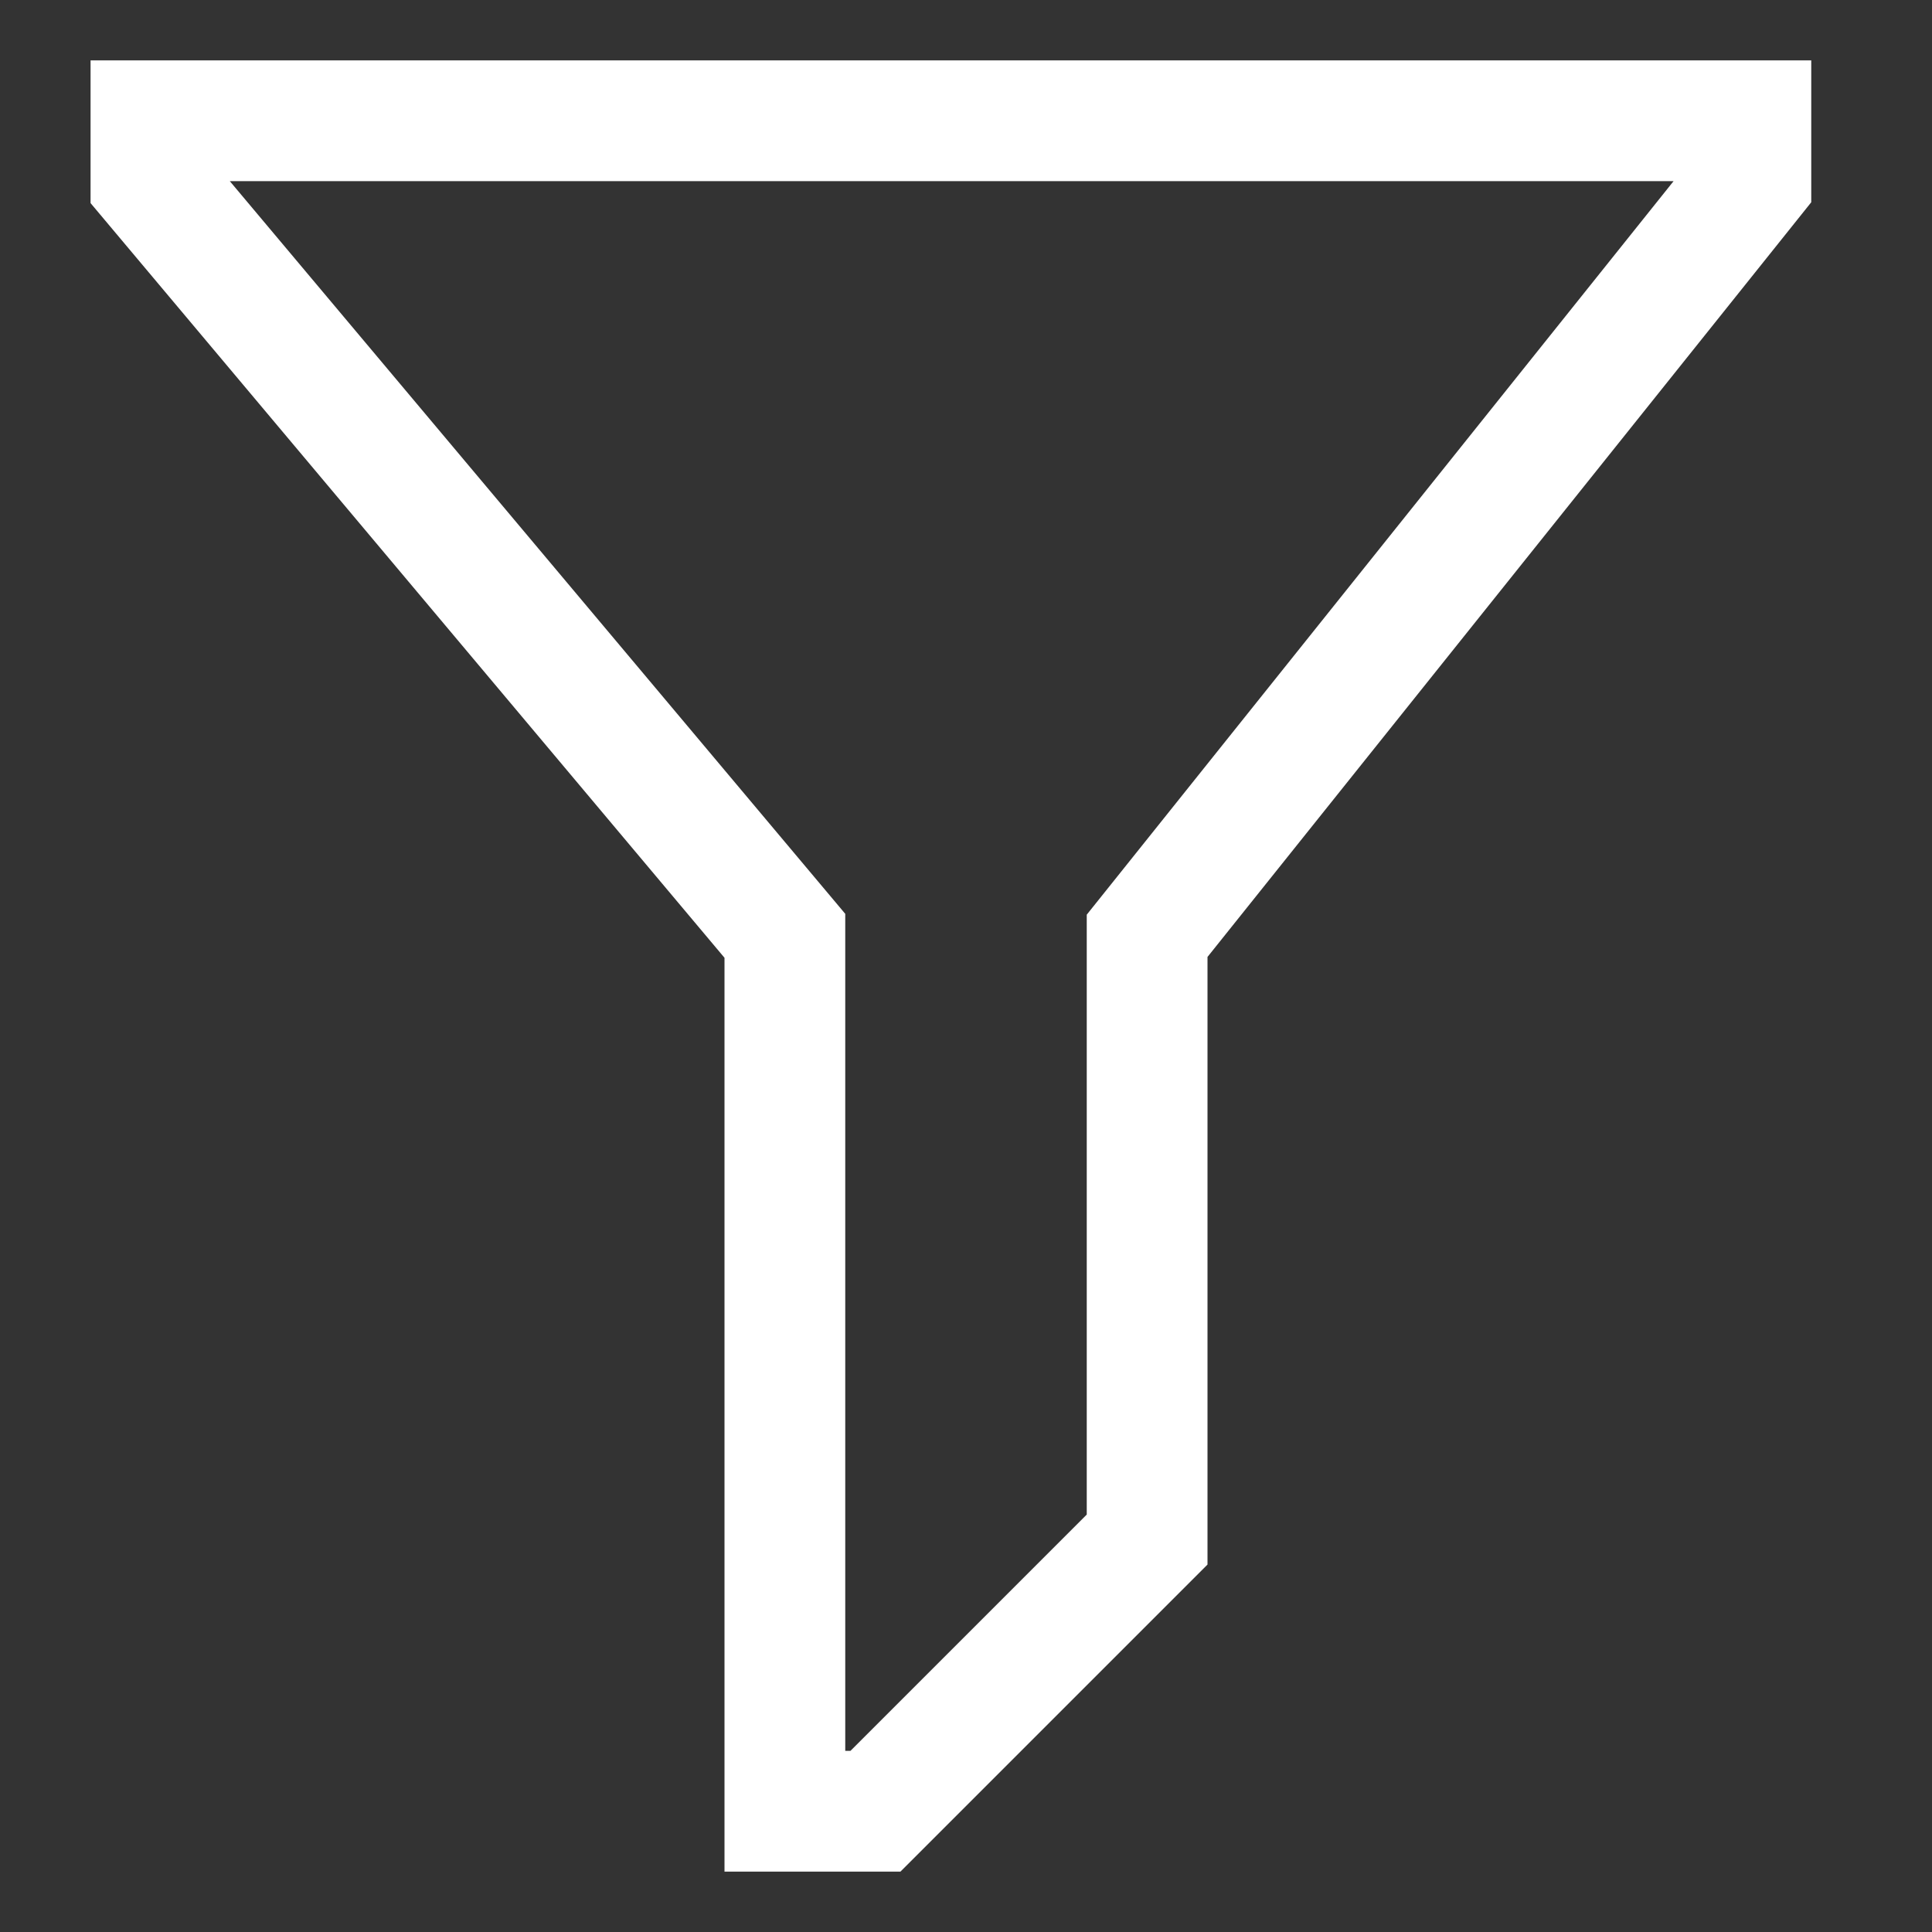
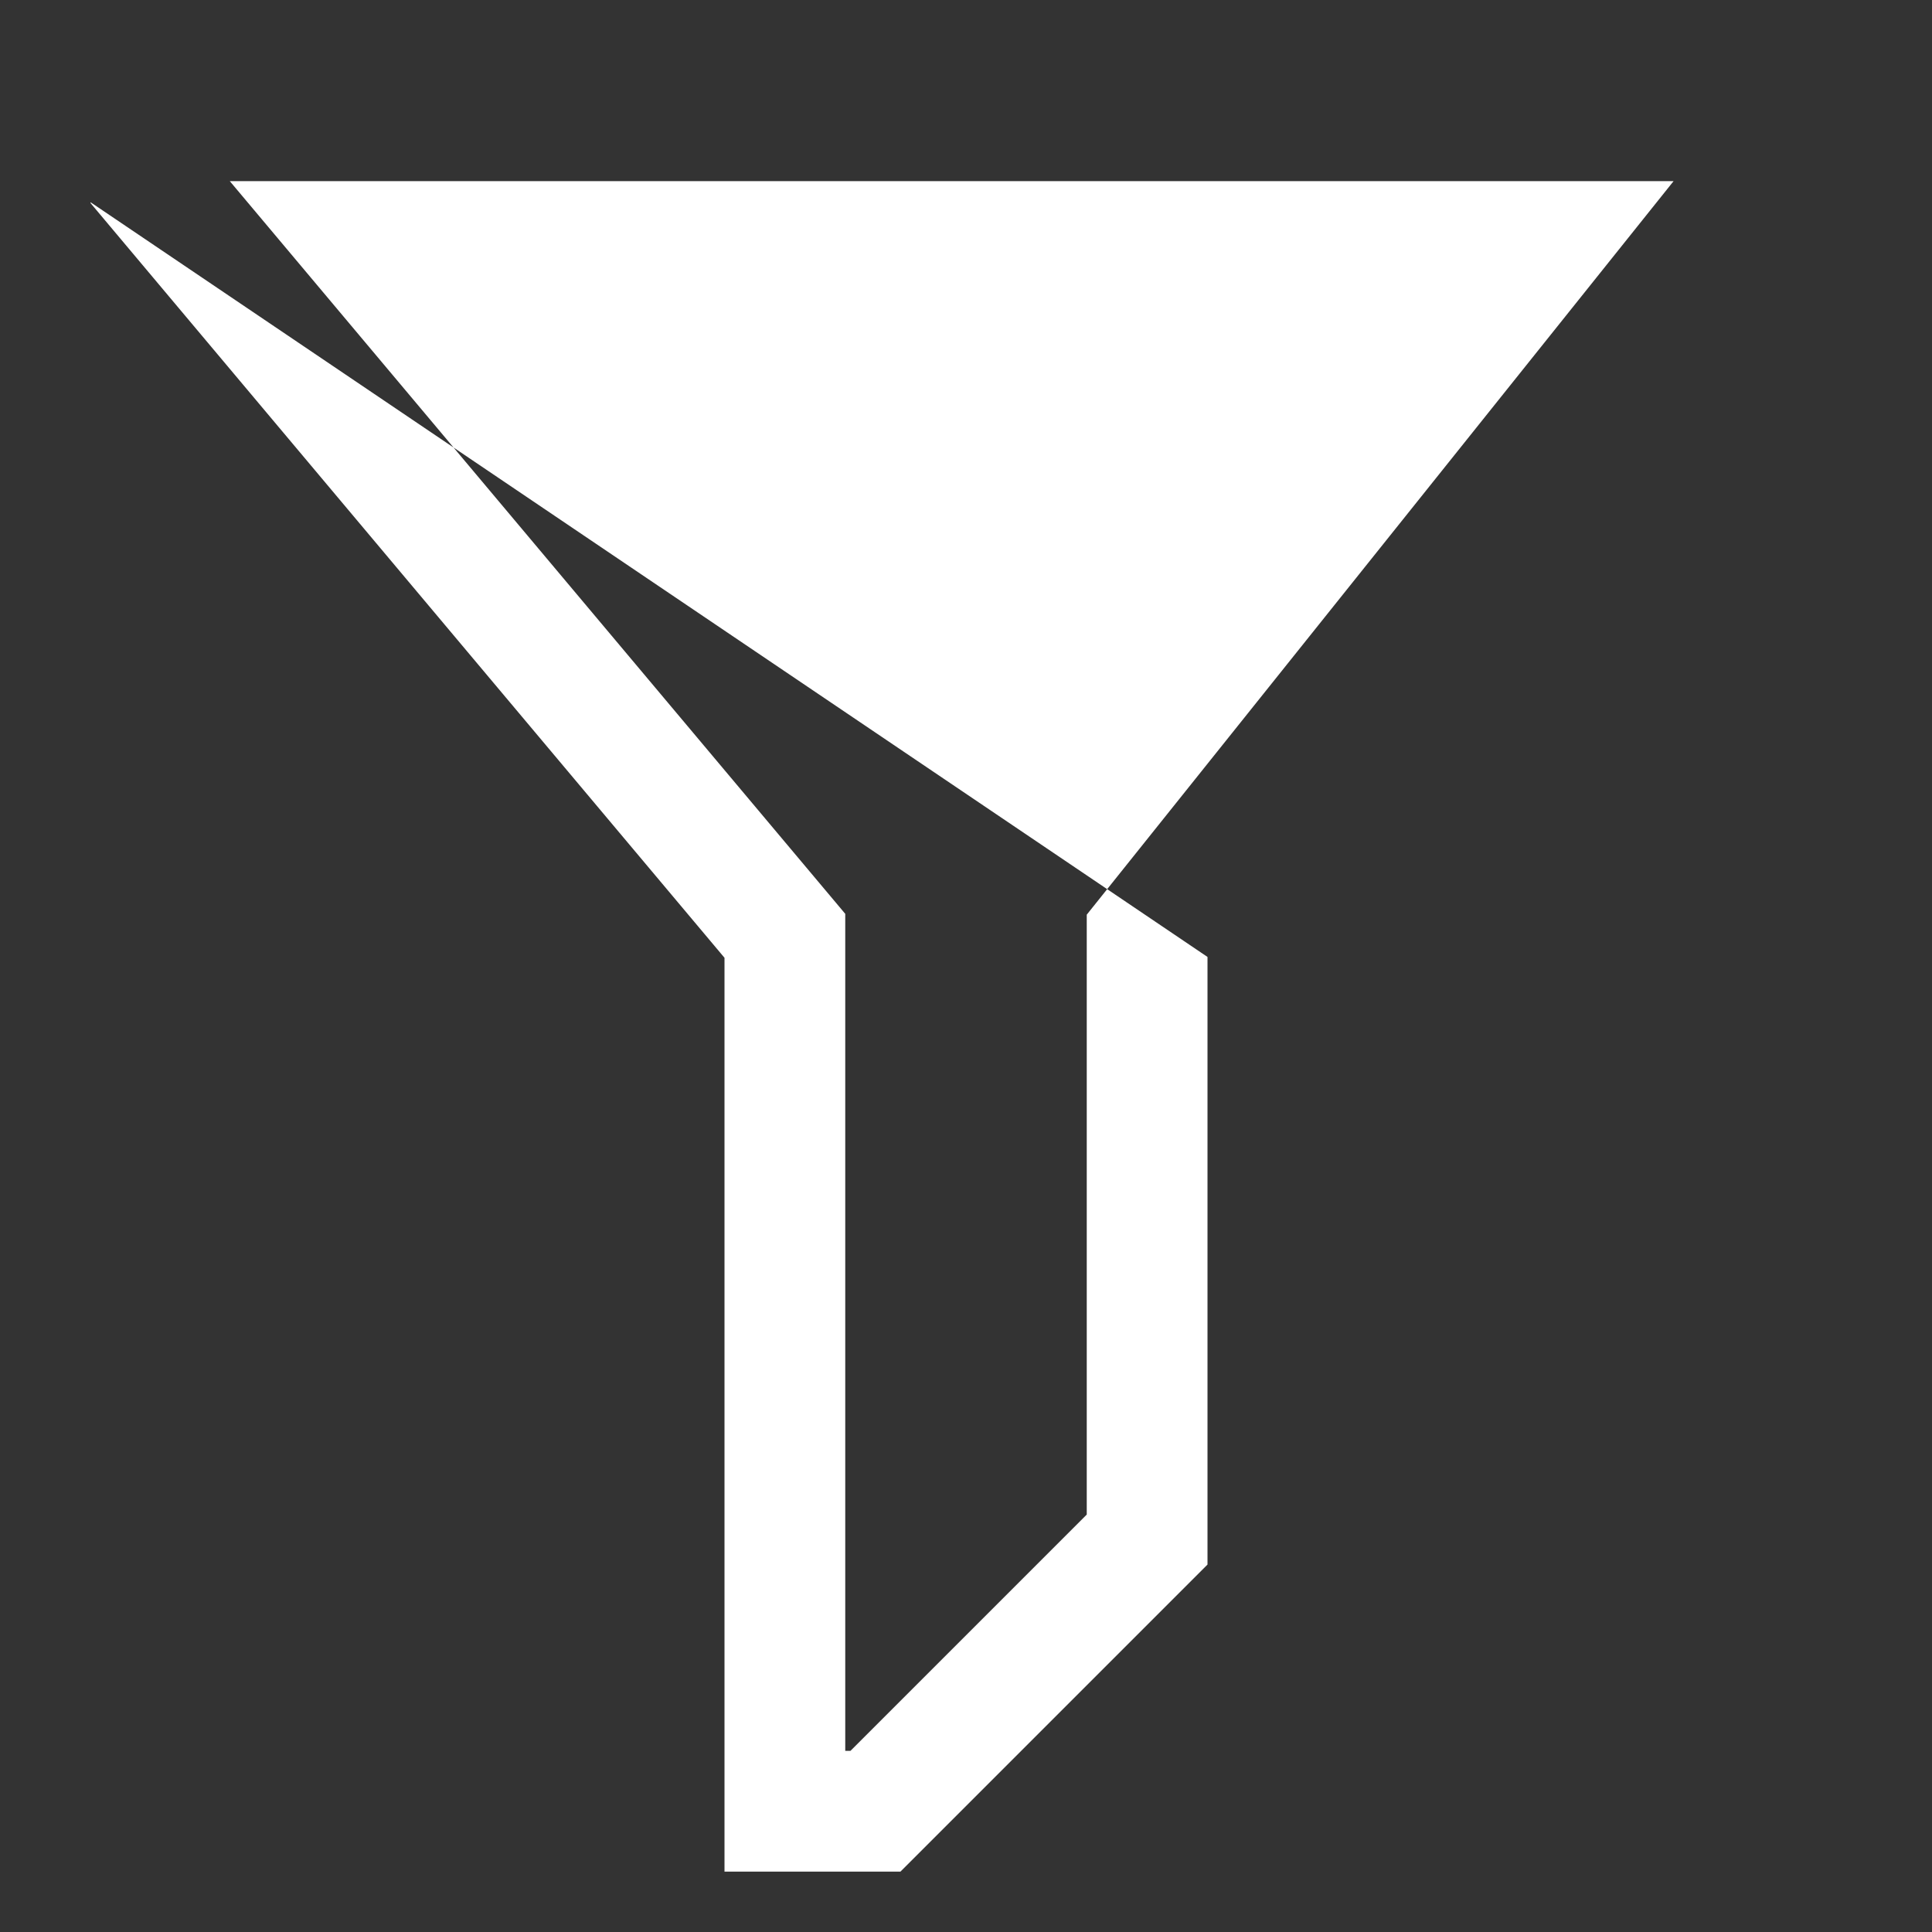
<svg xmlns="http://www.w3.org/2000/svg" width="16" height="16" viewBox="0 0 16 16" fill="none">
  <rect x="0" y="0" width="16" height="16" fill="#333333" stroke="none" />
-   <path d="M7.457 15.5H6V7.932L0.75 1.682V0.5H15V1.675L10 7.925V12.957L7.457 15.5ZM7 14.5H7.043L9 12.543V7.575L13.86 1.5H1.903L7 7.568V14.5Z" fill="white" />
+   <path d="M7.457 15.5H6V7.932L0.75 1.682V0.5V1.675L10 7.925V12.957L7.457 15.5ZM7 14.5H7.043L9 12.543V7.575L13.86 1.5H1.903L7 7.568V14.5Z" fill="white" />
</svg>